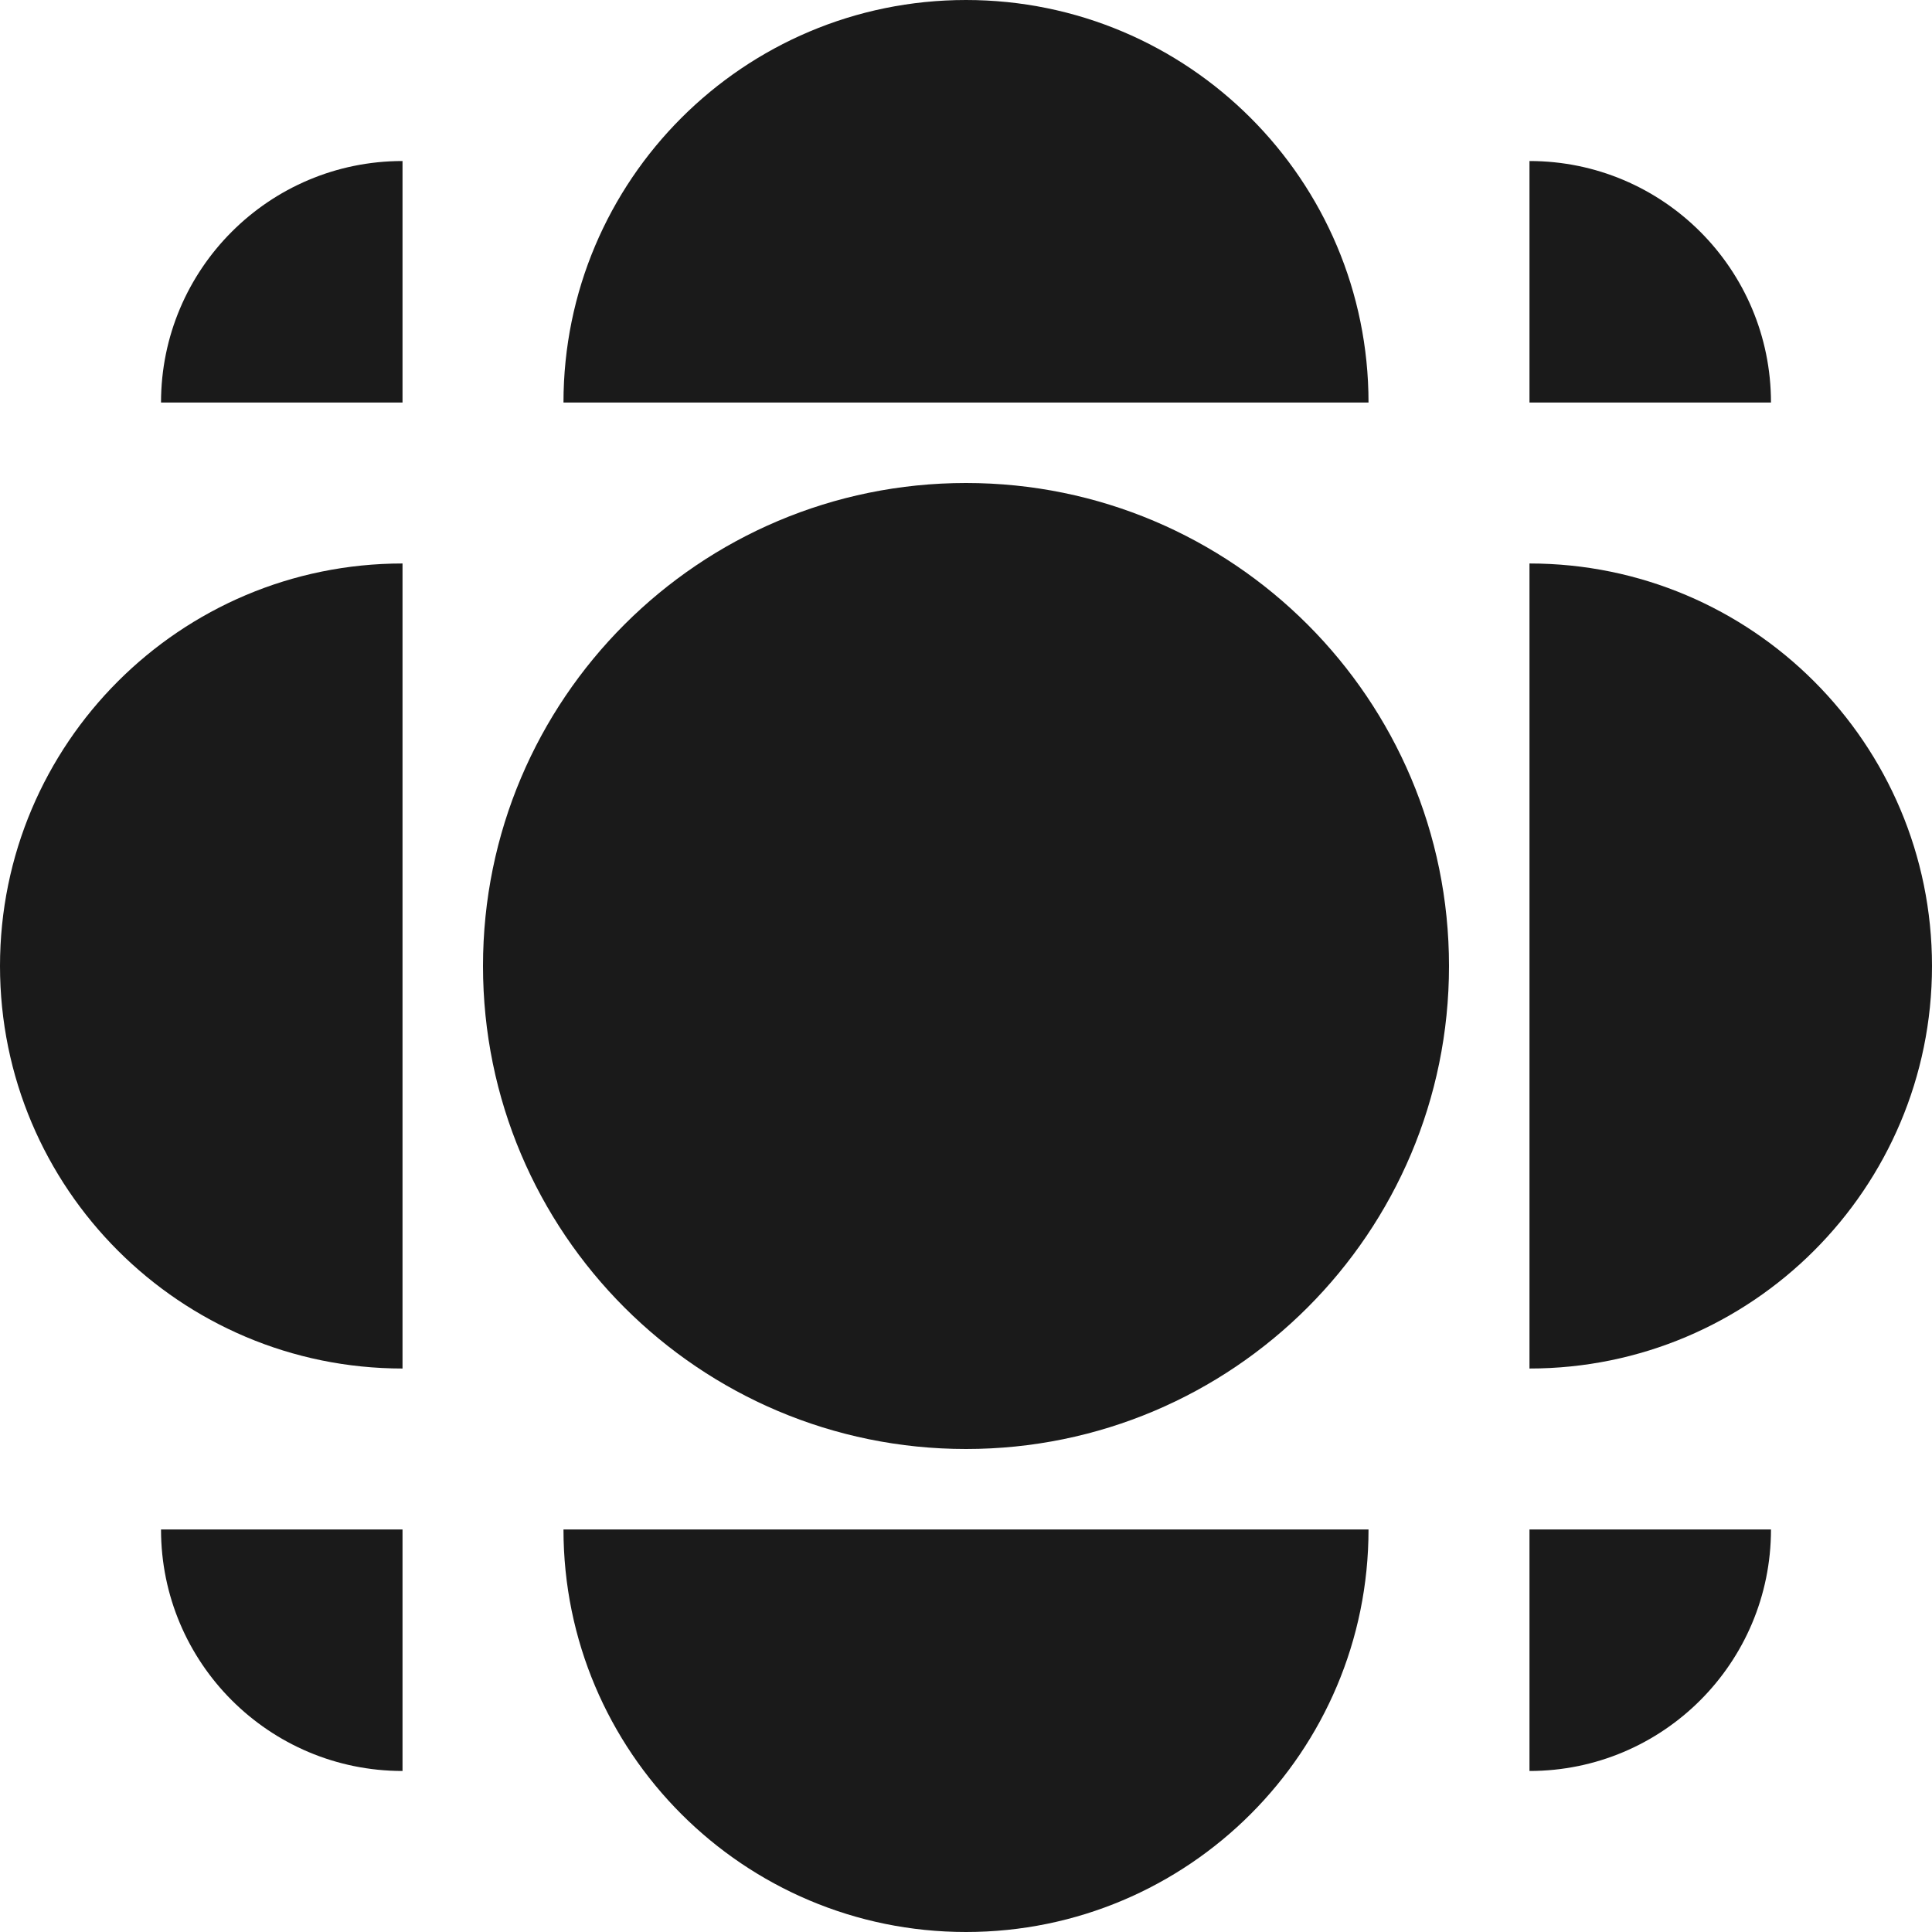
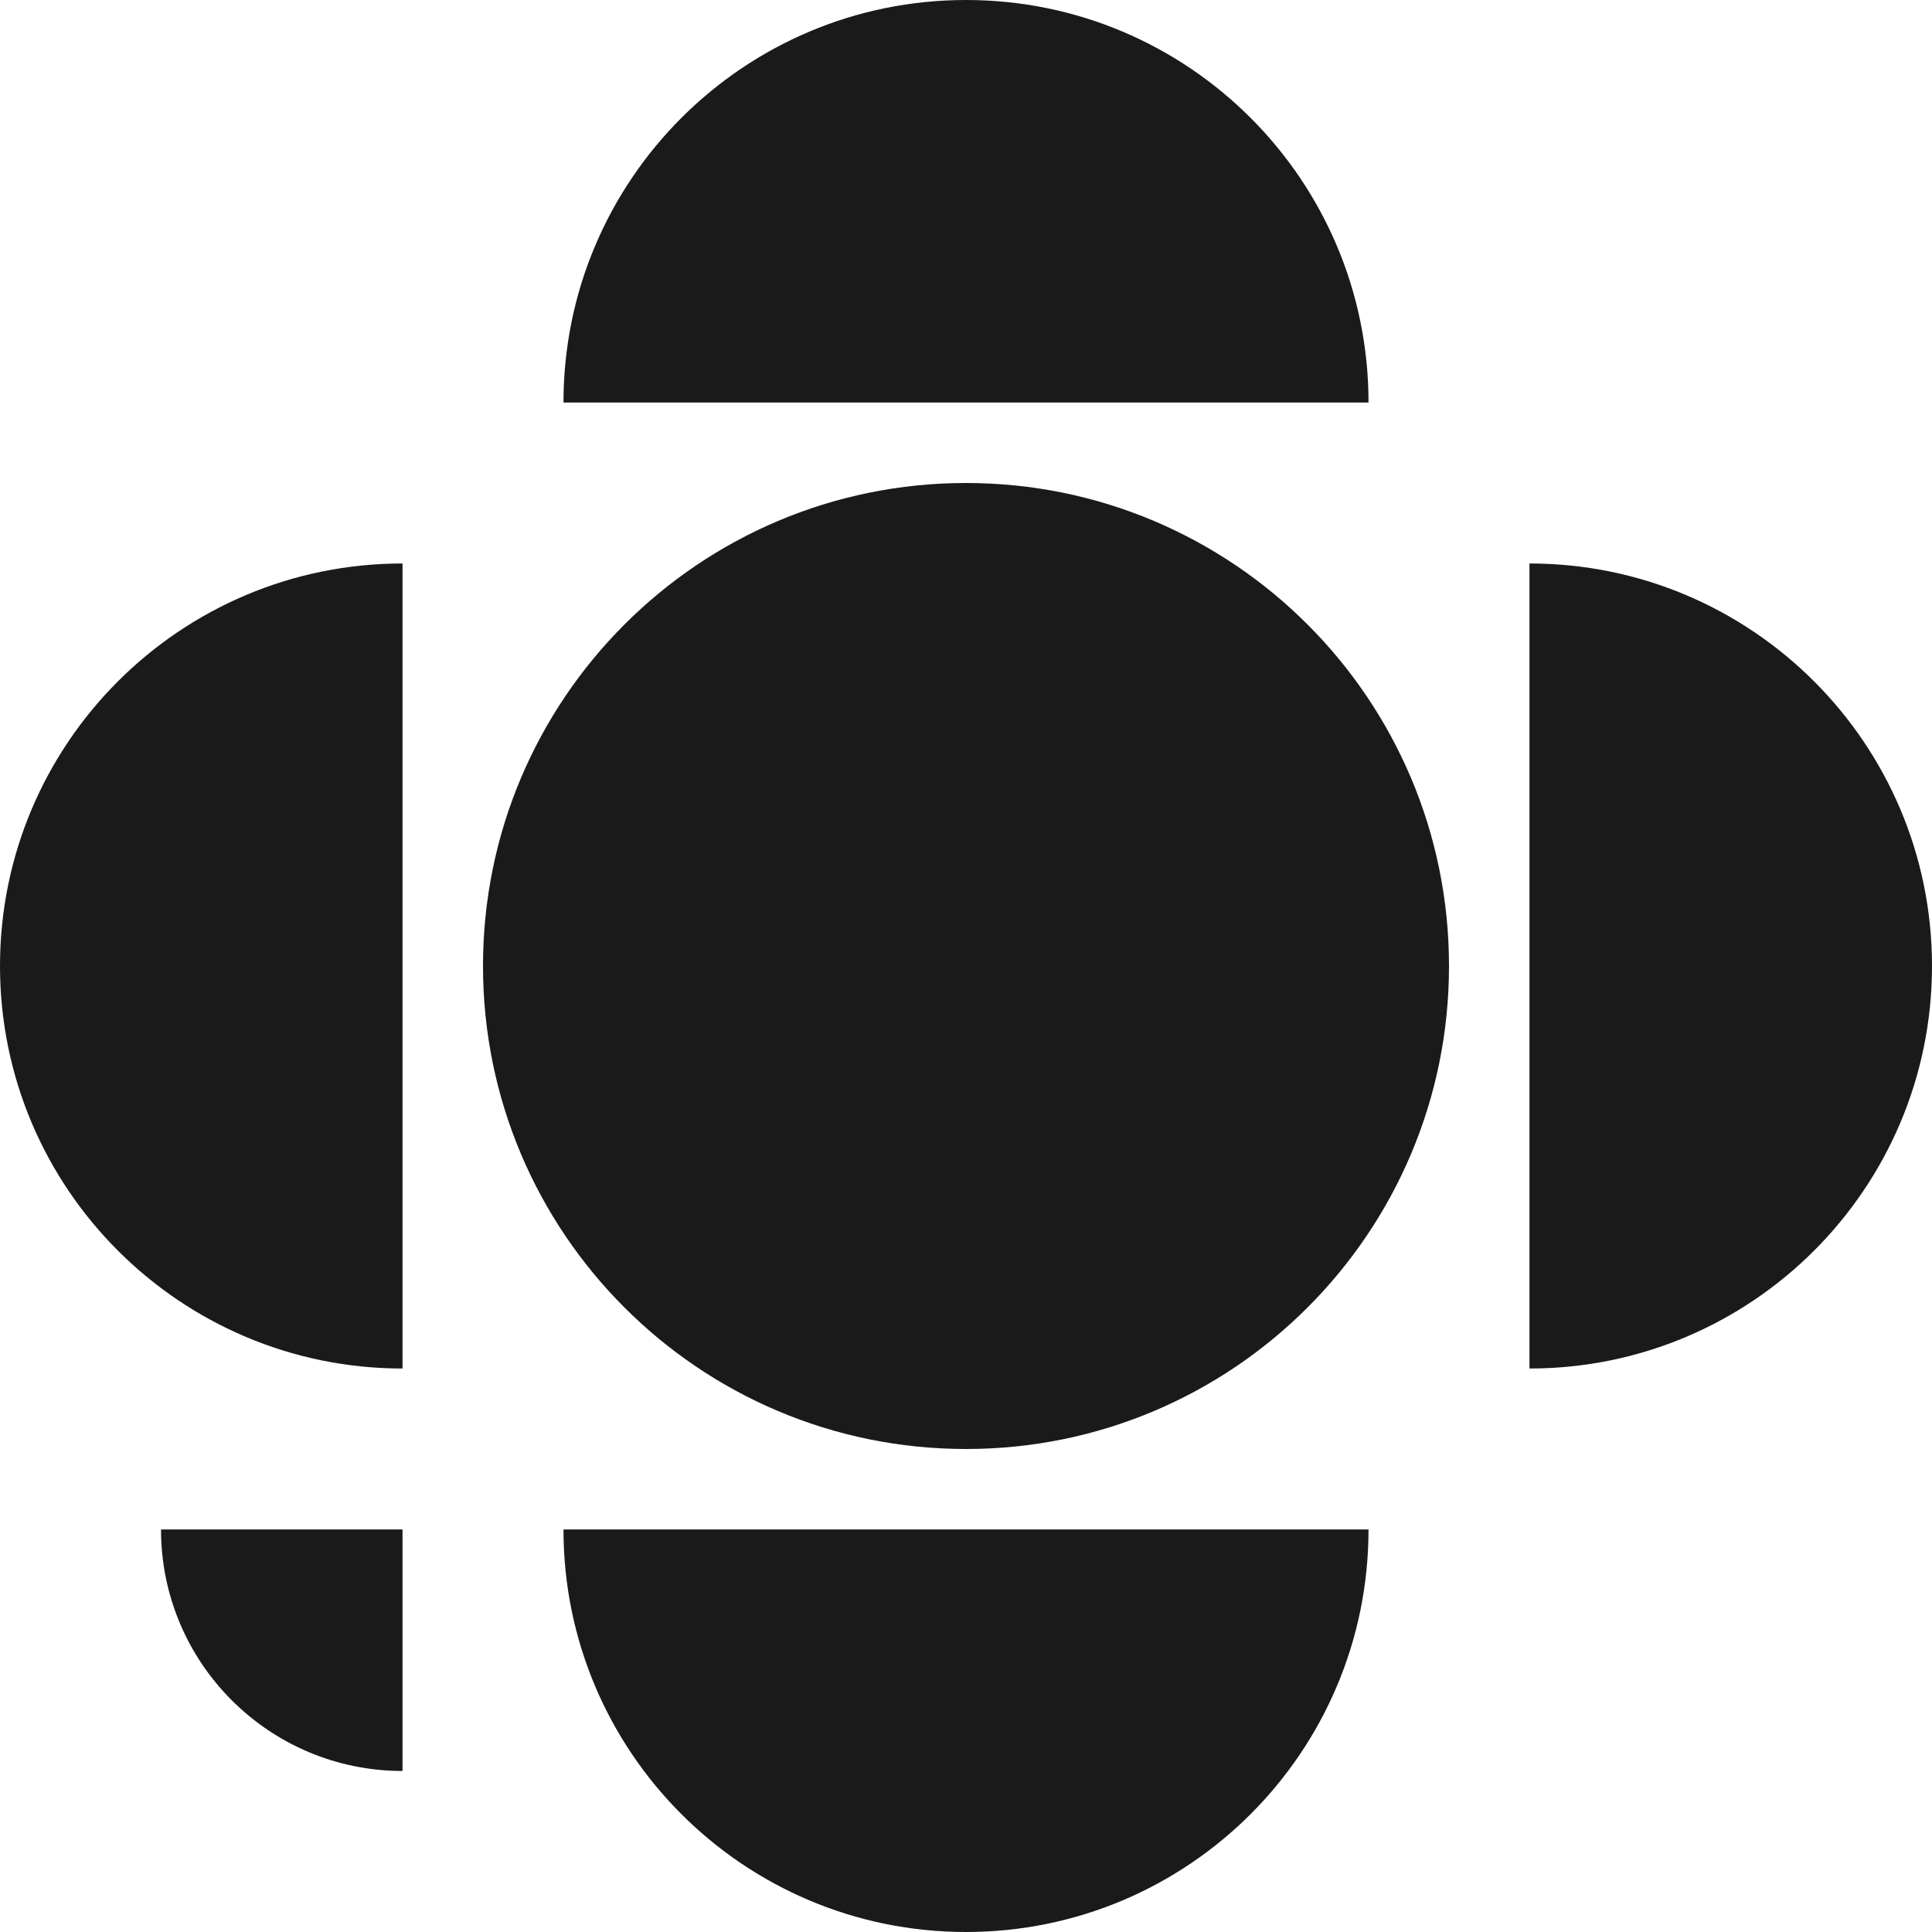
<svg xmlns="http://www.w3.org/2000/svg" width="32" height="32" viewBox="0 0 32 32" fill="none">
  <path d="M16 0C19.682 0 22.667 2.985 22.667 6.667L9.333 6.667C9.333 2.985 12.318 0 16 0Z" fill="#1A1A1A" />
  <path d="M8 16C8 11.582 11.582 8 16 8C20.418 8 24 11.582 24 16C24 20.418 20.418 24 16 24C11.582 24 8 20.418 8 16Z" fill="#1A1A1A" />
  <path d="M6.667 9.333C2.985 9.333 0 12.318 0 16C0 19.682 2.985 22.667 6.667 22.667V9.333Z" fill="#1A1A1A" />
  <path d="M32 16C32 19.682 29.015 22.667 25.333 22.667V9.333C29.015 9.333 32 12.318 32 16Z" fill="#1A1A1A" />
  <path d="M9.333 25.333C9.333 29.015 12.318 32 16 32C19.682 32 22.667 29.015 22.667 25.333H9.333Z" fill="#1A1A1A" />
-   <path d="M25.333 2.667C27.543 2.667 29.333 4.458 29.333 6.667H25.333V2.667Z" fill="#1A1A1A" />
-   <path d="M25.333 29.333C27.543 29.333 29.333 27.543 29.333 25.333H25.333V29.333Z" fill="#1A1A1A" />
-   <path d="M2.667 6.667C2.667 4.458 4.458 2.667 6.667 2.667V6.667H2.667Z" fill="#1A1A1A" />
  <path d="M2.667 25.333C2.667 27.543 4.458 29.333 6.667 29.333V25.333H2.667Z" fill="#1A1A1A" />
</svg>